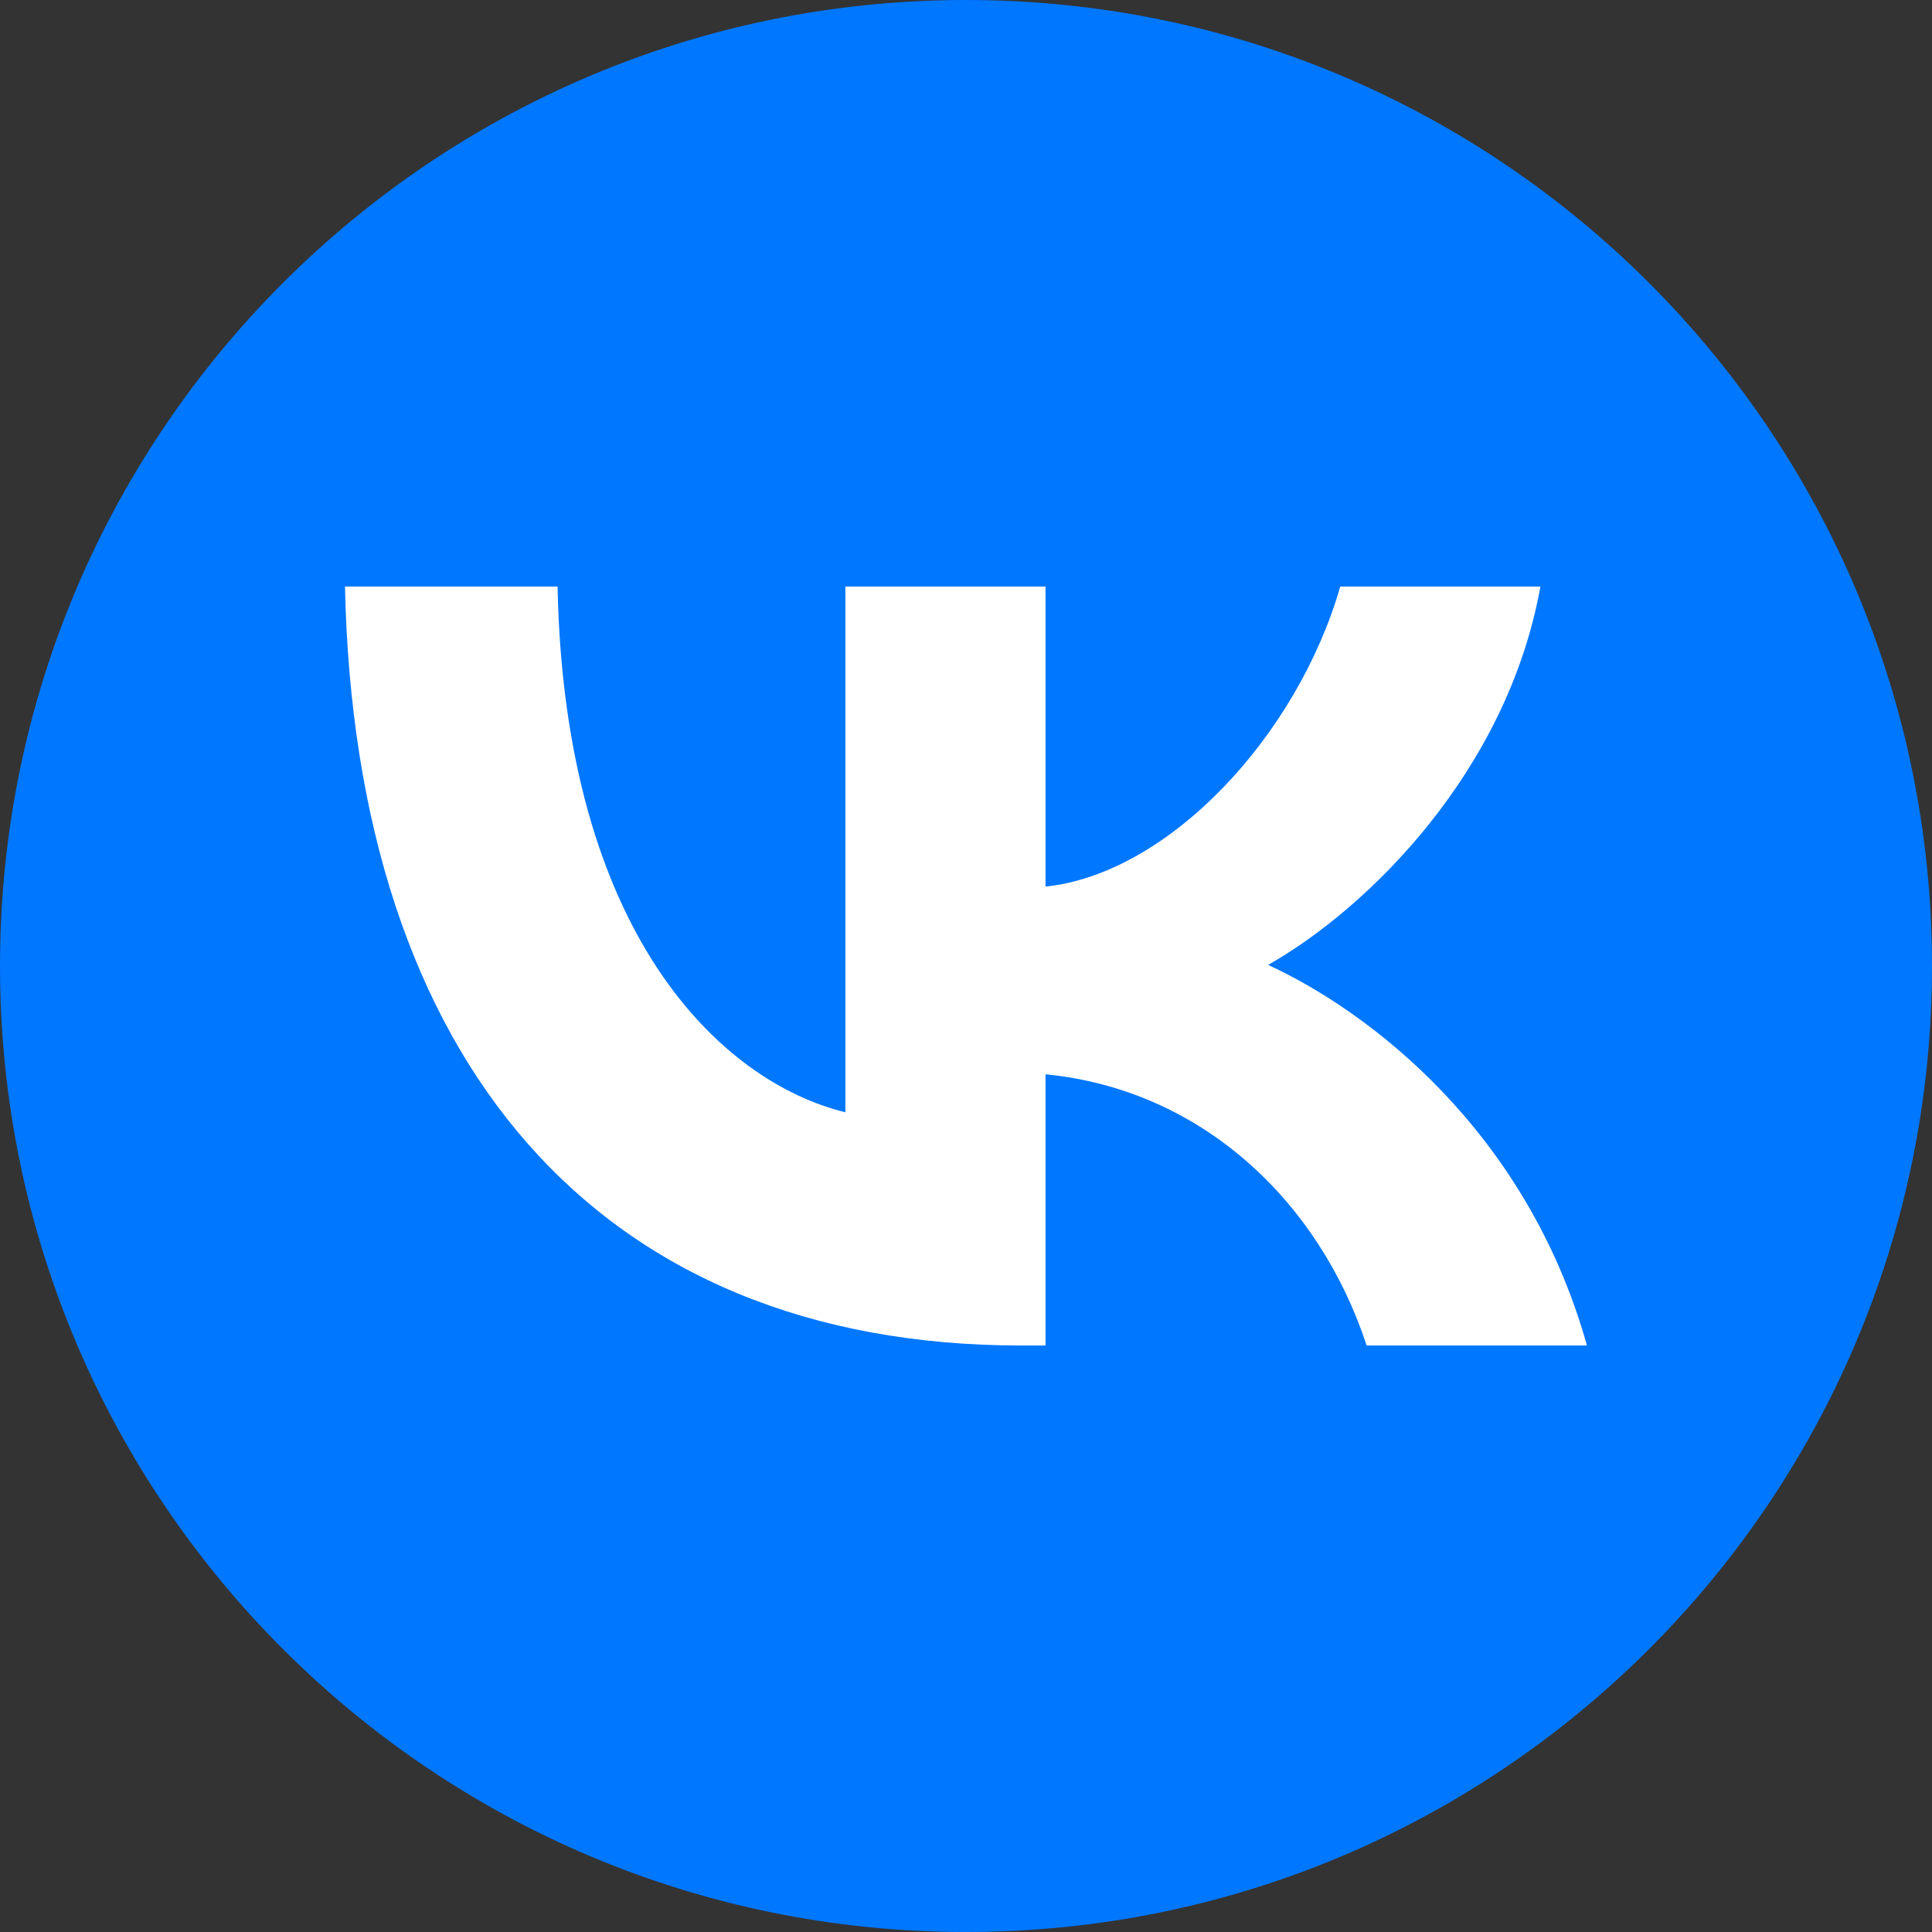
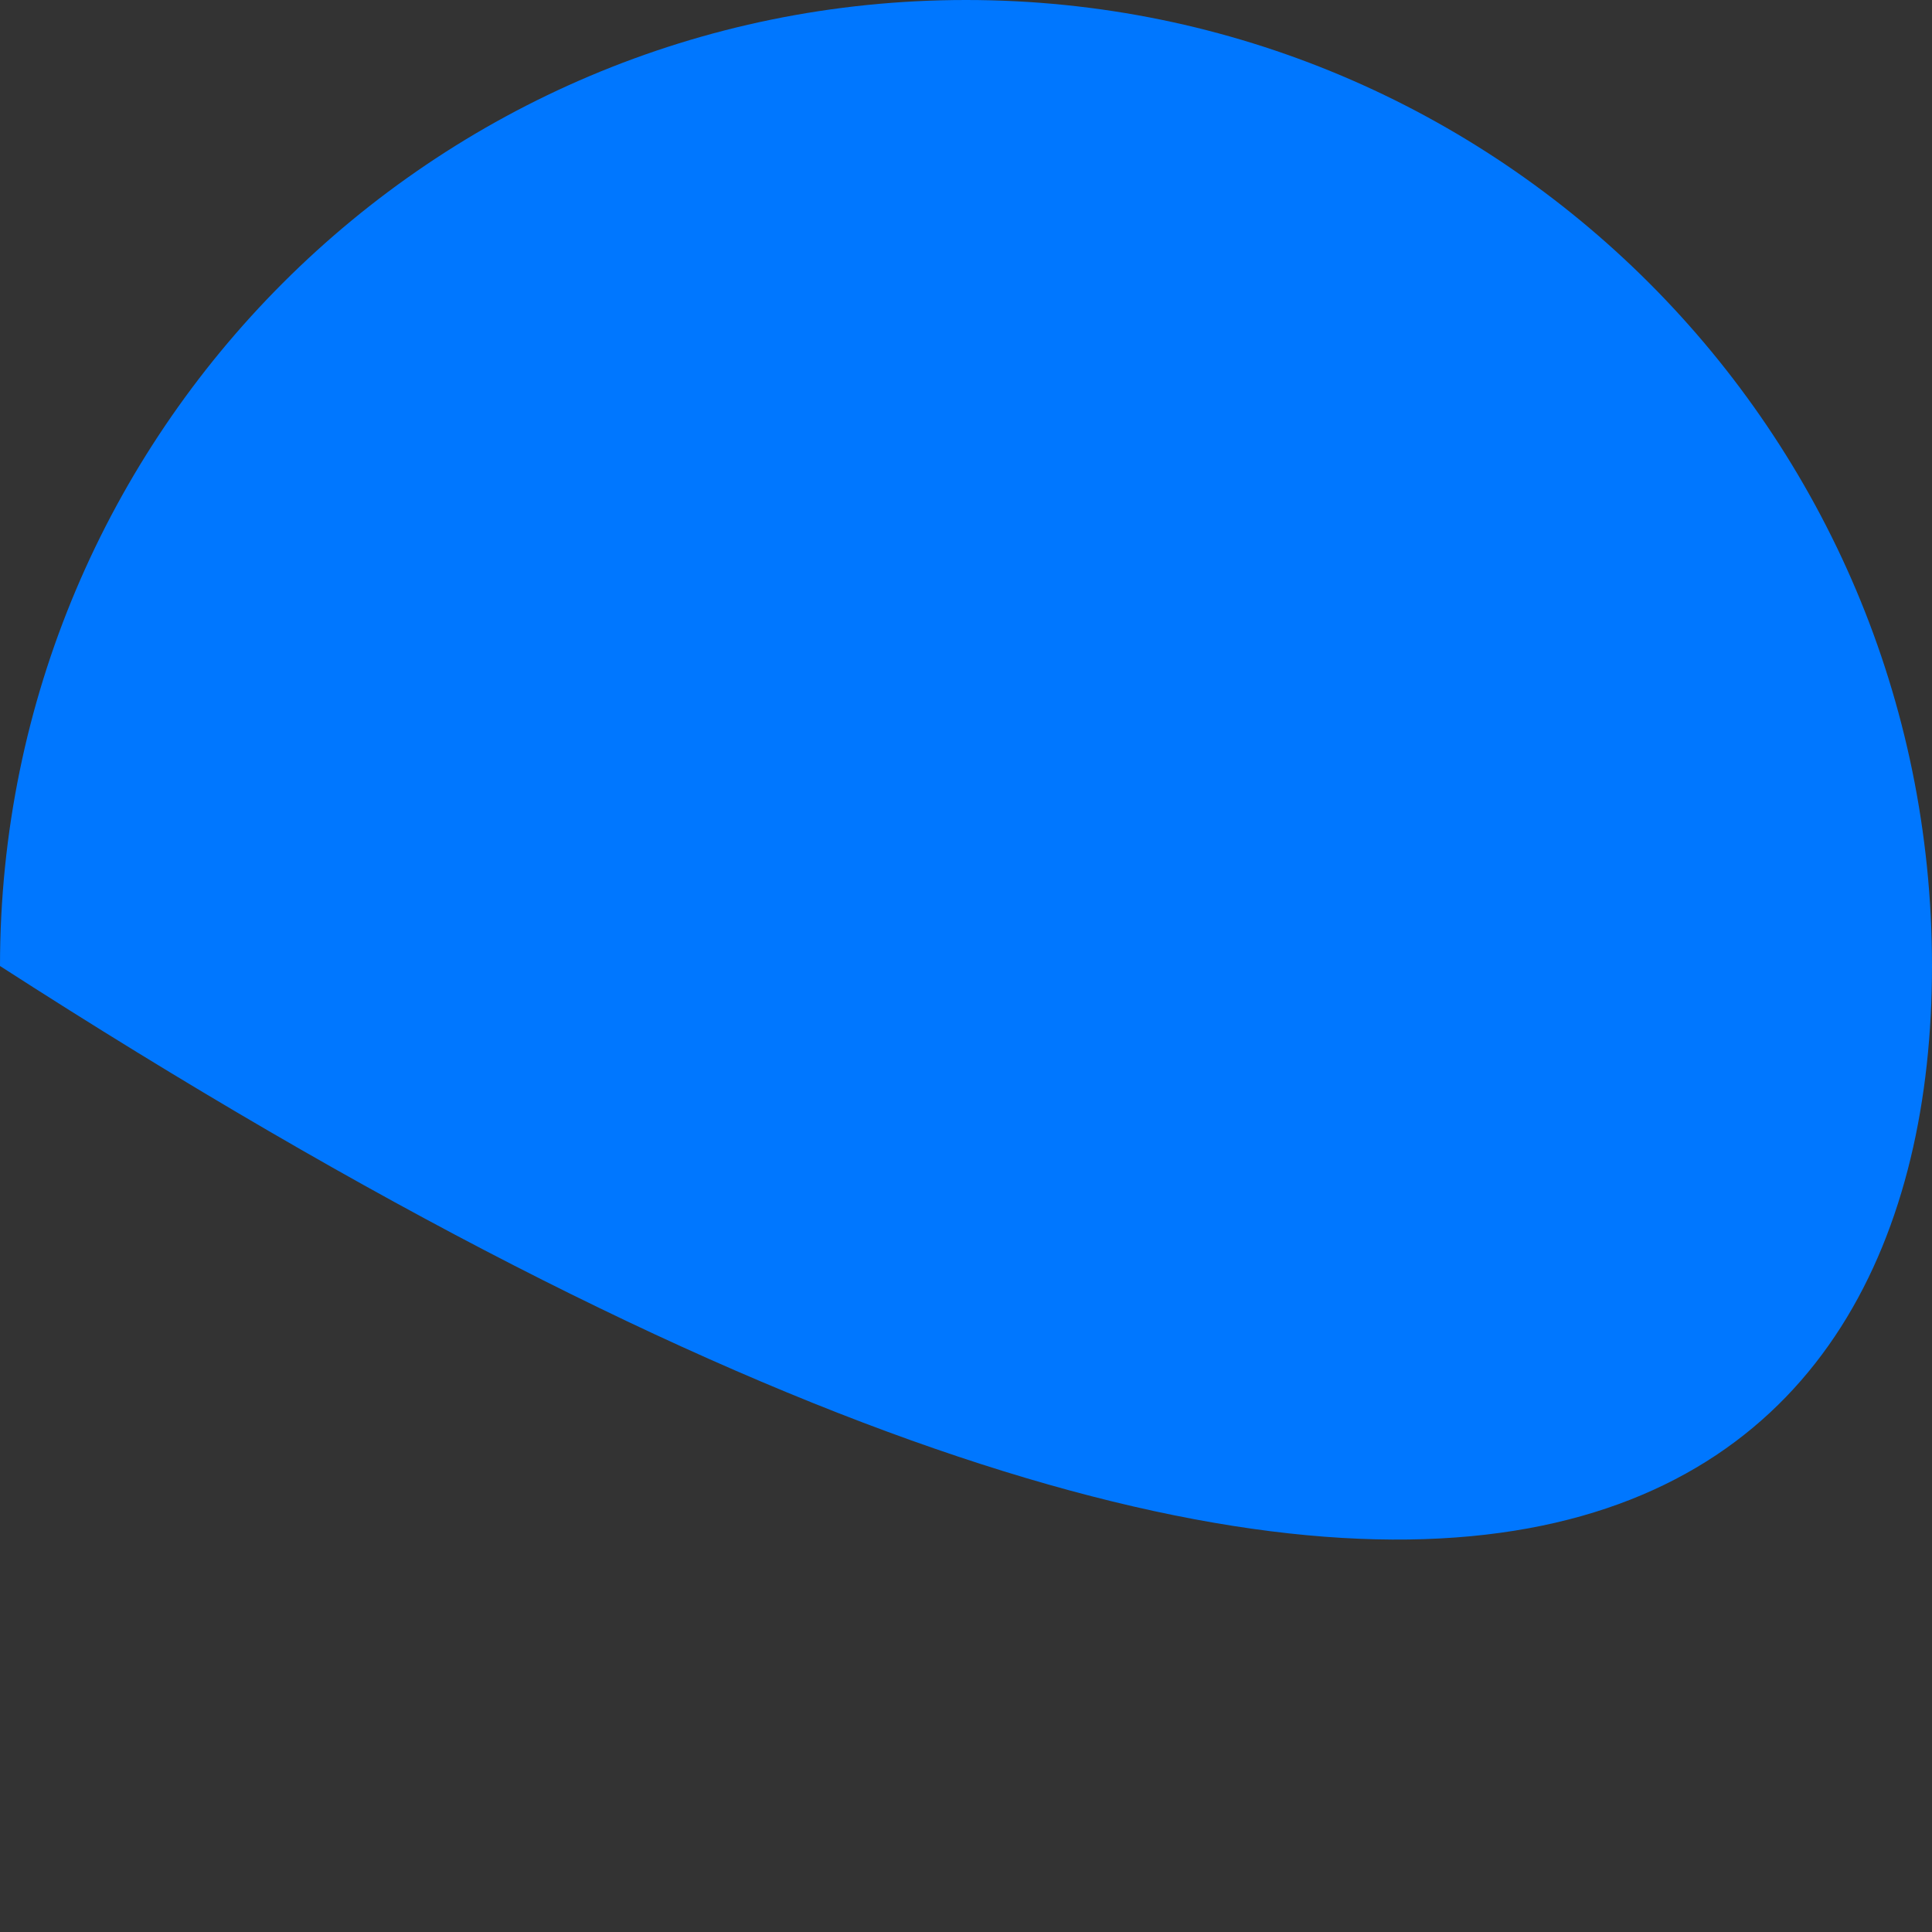
<svg xmlns="http://www.w3.org/2000/svg" width="32" height="32" viewBox="0 0 32 32" fill="none">
  <rect x="0" y="0" width="32" height="32" fill="#333333" stroke="none" />
-   <path d="M0 16C0 24.837 7.163 32 16 32C24.837 32 32 24.837 32 16C32 7.163 24.837 0 16 0C7.163 0 0 7.163 0 16Z" fill="#0077FF" />
-   <path d="M16.918 22.286C9.89 22.286 5.881 17.567 5.714 9.715H9.235C9.35 15.478 11.946 17.92 14.002 18.423V9.715H17.317V14.685C19.347 14.472 21.48 12.207 22.199 9.715H25.514C24.962 12.785 22.649 15.05 21.004 15.982C22.649 16.737 25.283 18.712 26.285 22.286H22.636C21.852 19.895 19.899 18.045 17.317 17.794V22.286H16.918Z" fill="white" />
+   <path d="M0 16C24.837 32 32 24.837 32 16C32 7.163 24.837 0 16 0C7.163 0 0 7.163 0 16Z" fill="#0077FF" />
</svg>